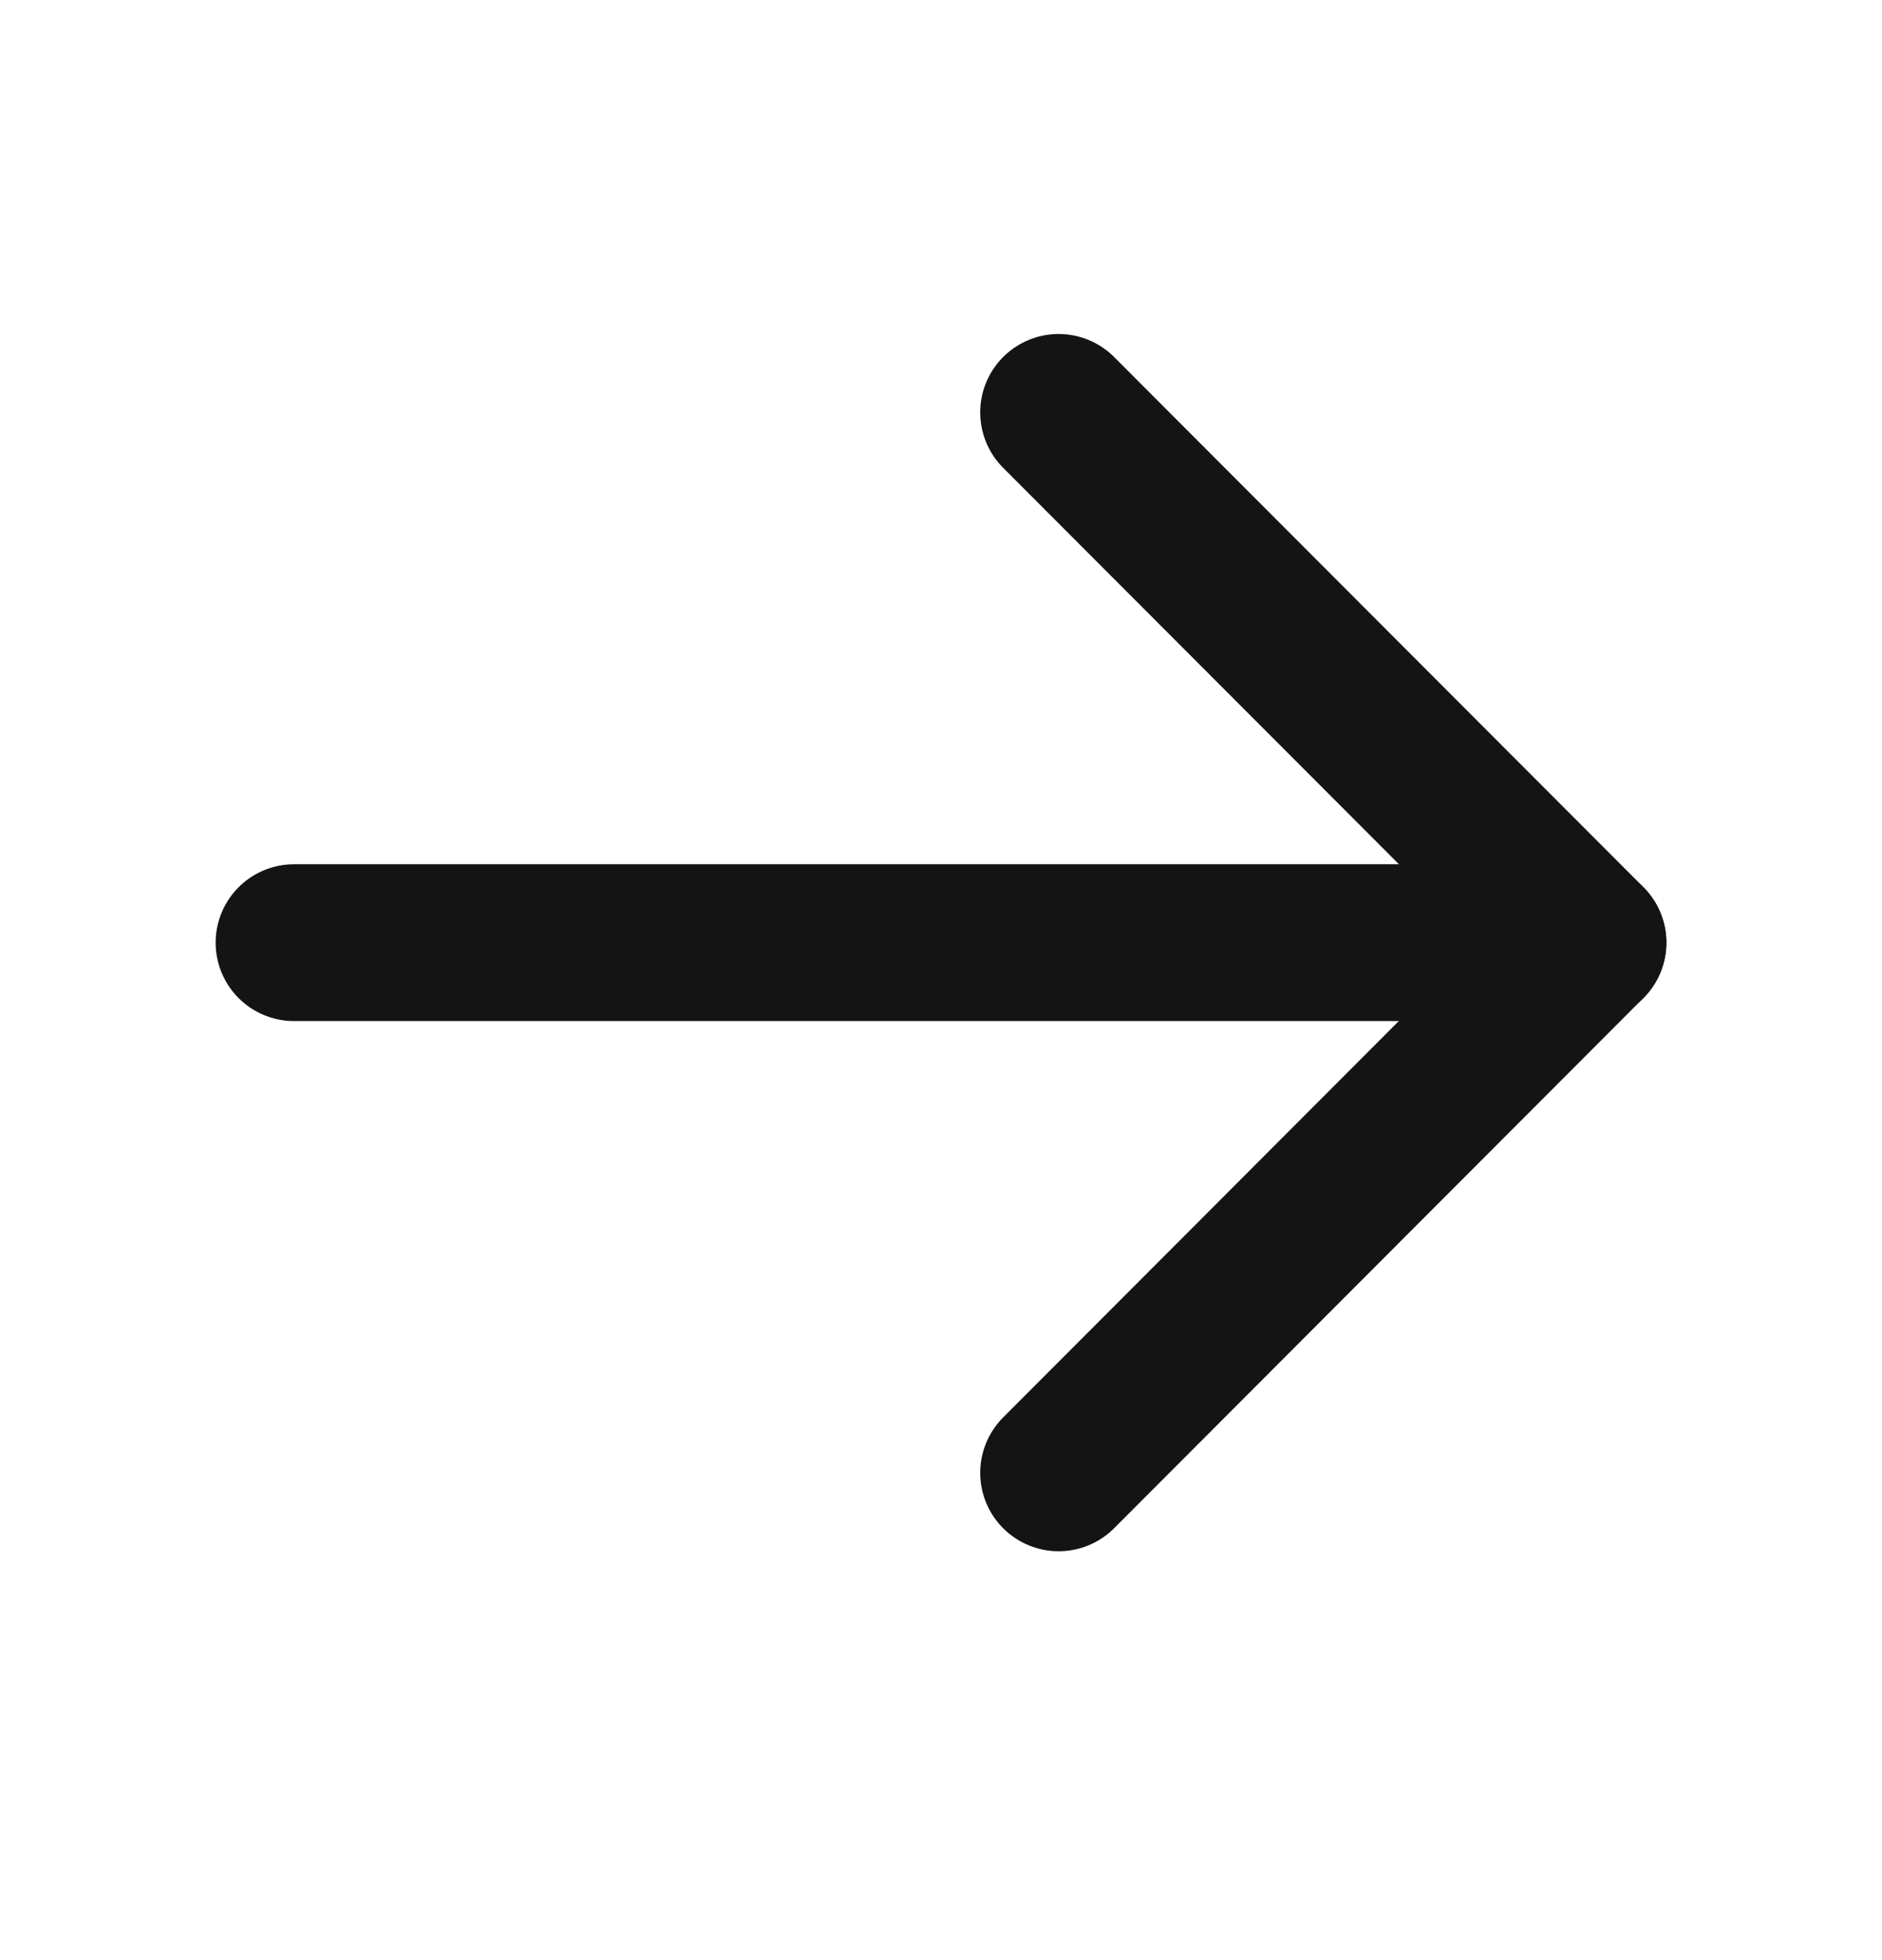
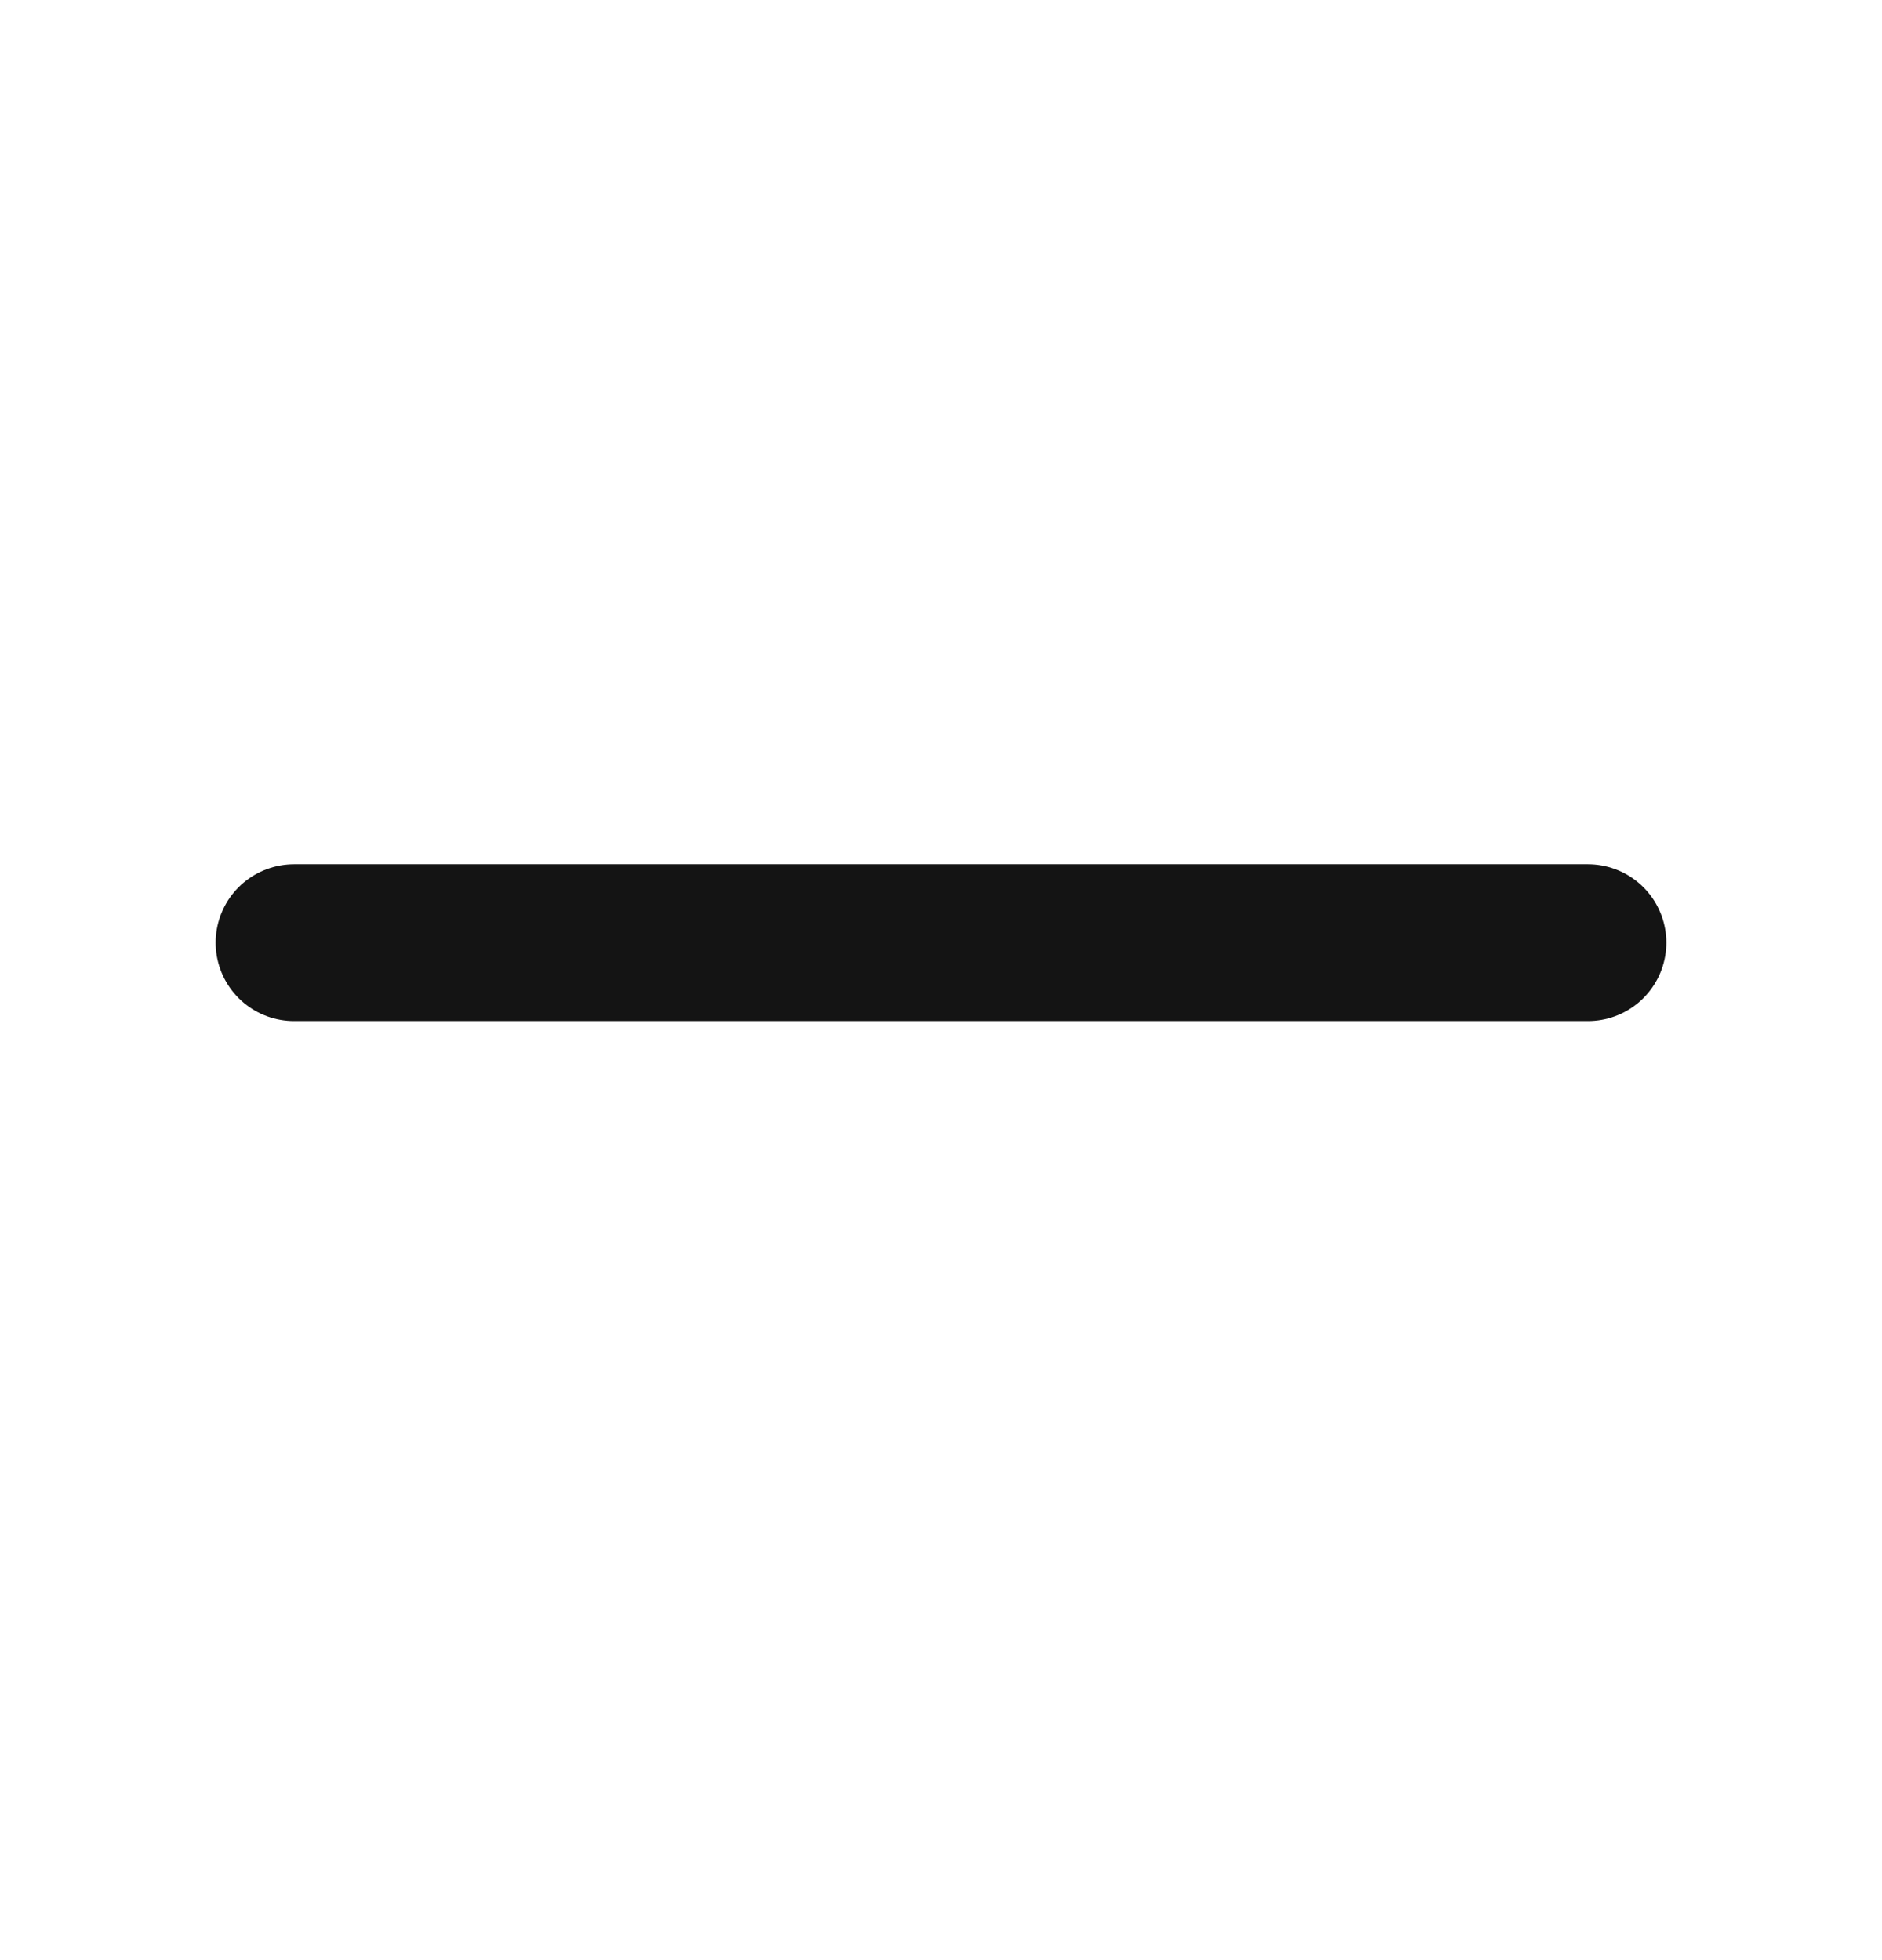
<svg xmlns="http://www.w3.org/2000/svg" width="24" height="25" viewBox="0 0 24 25" fill="none">
  <path d="M3.75 12.023H20.25" stroke="#141414" stroke-width="2" stroke-linecap="round" stroke-linejoin="round" />
-   <path d="M13.5 5.26L20.25 12.022L13.5 18.785" stroke="#141414" stroke-width="2" stroke-linecap="round" stroke-linejoin="round" />
</svg>